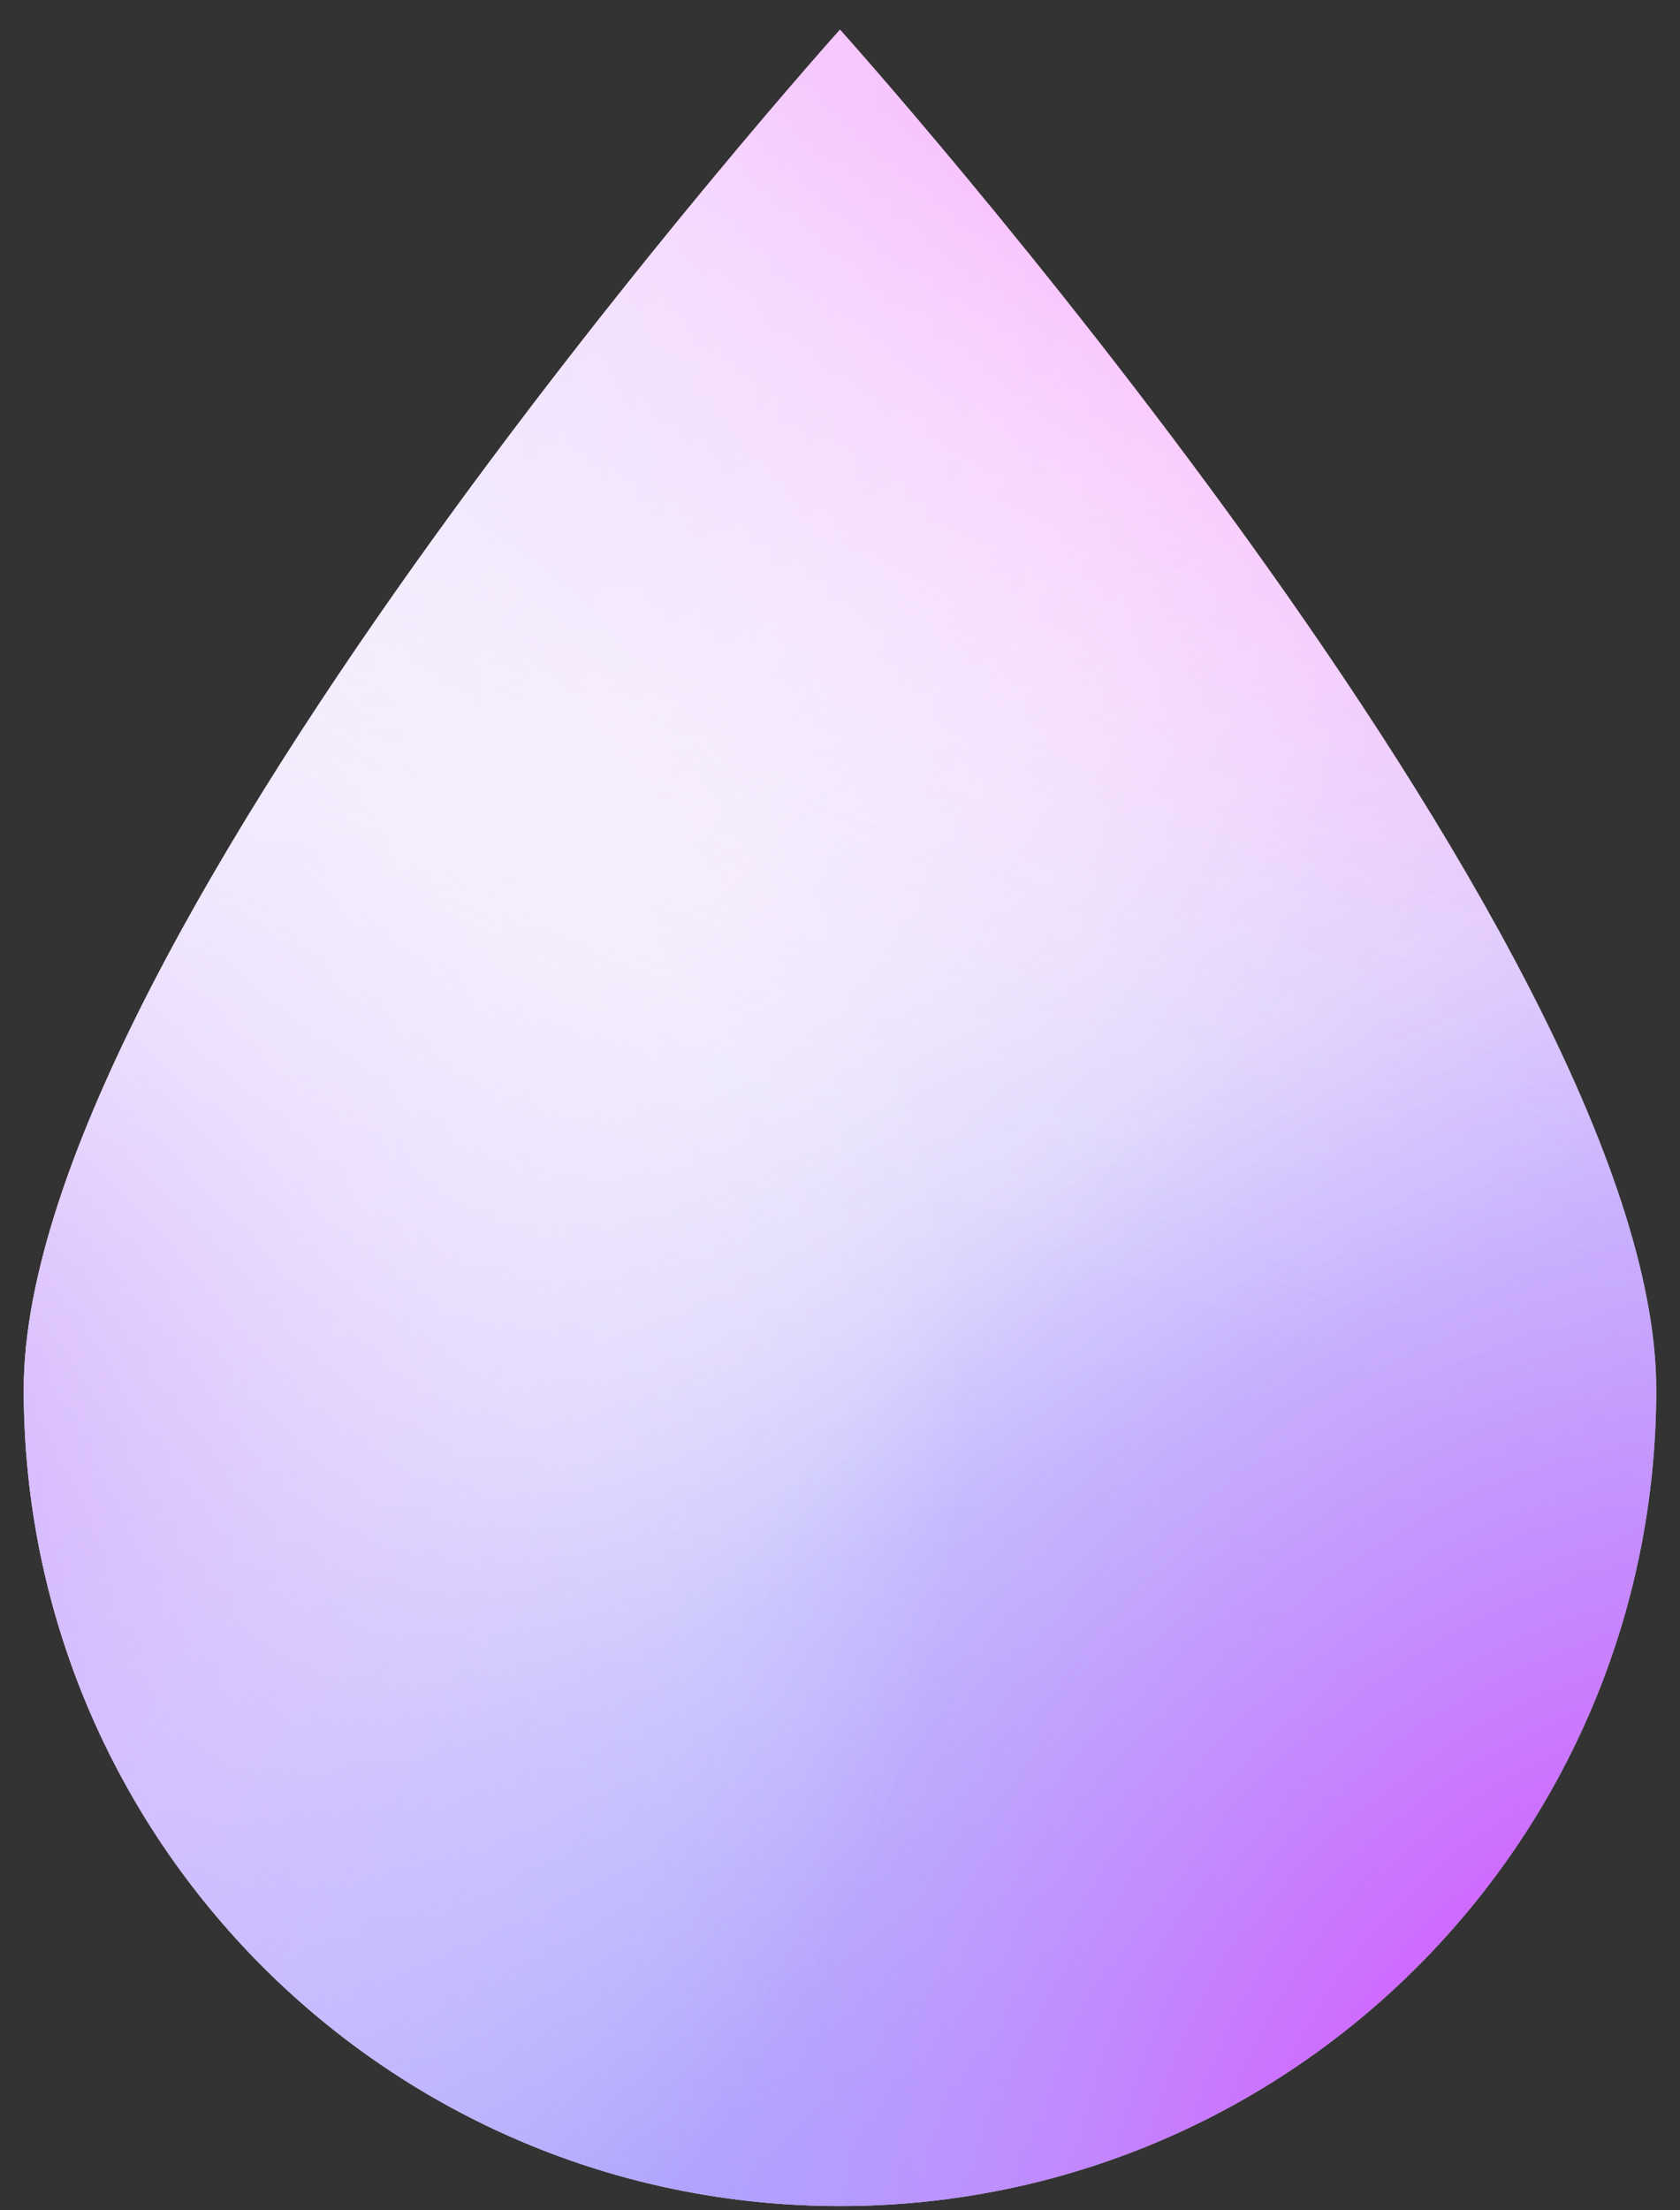
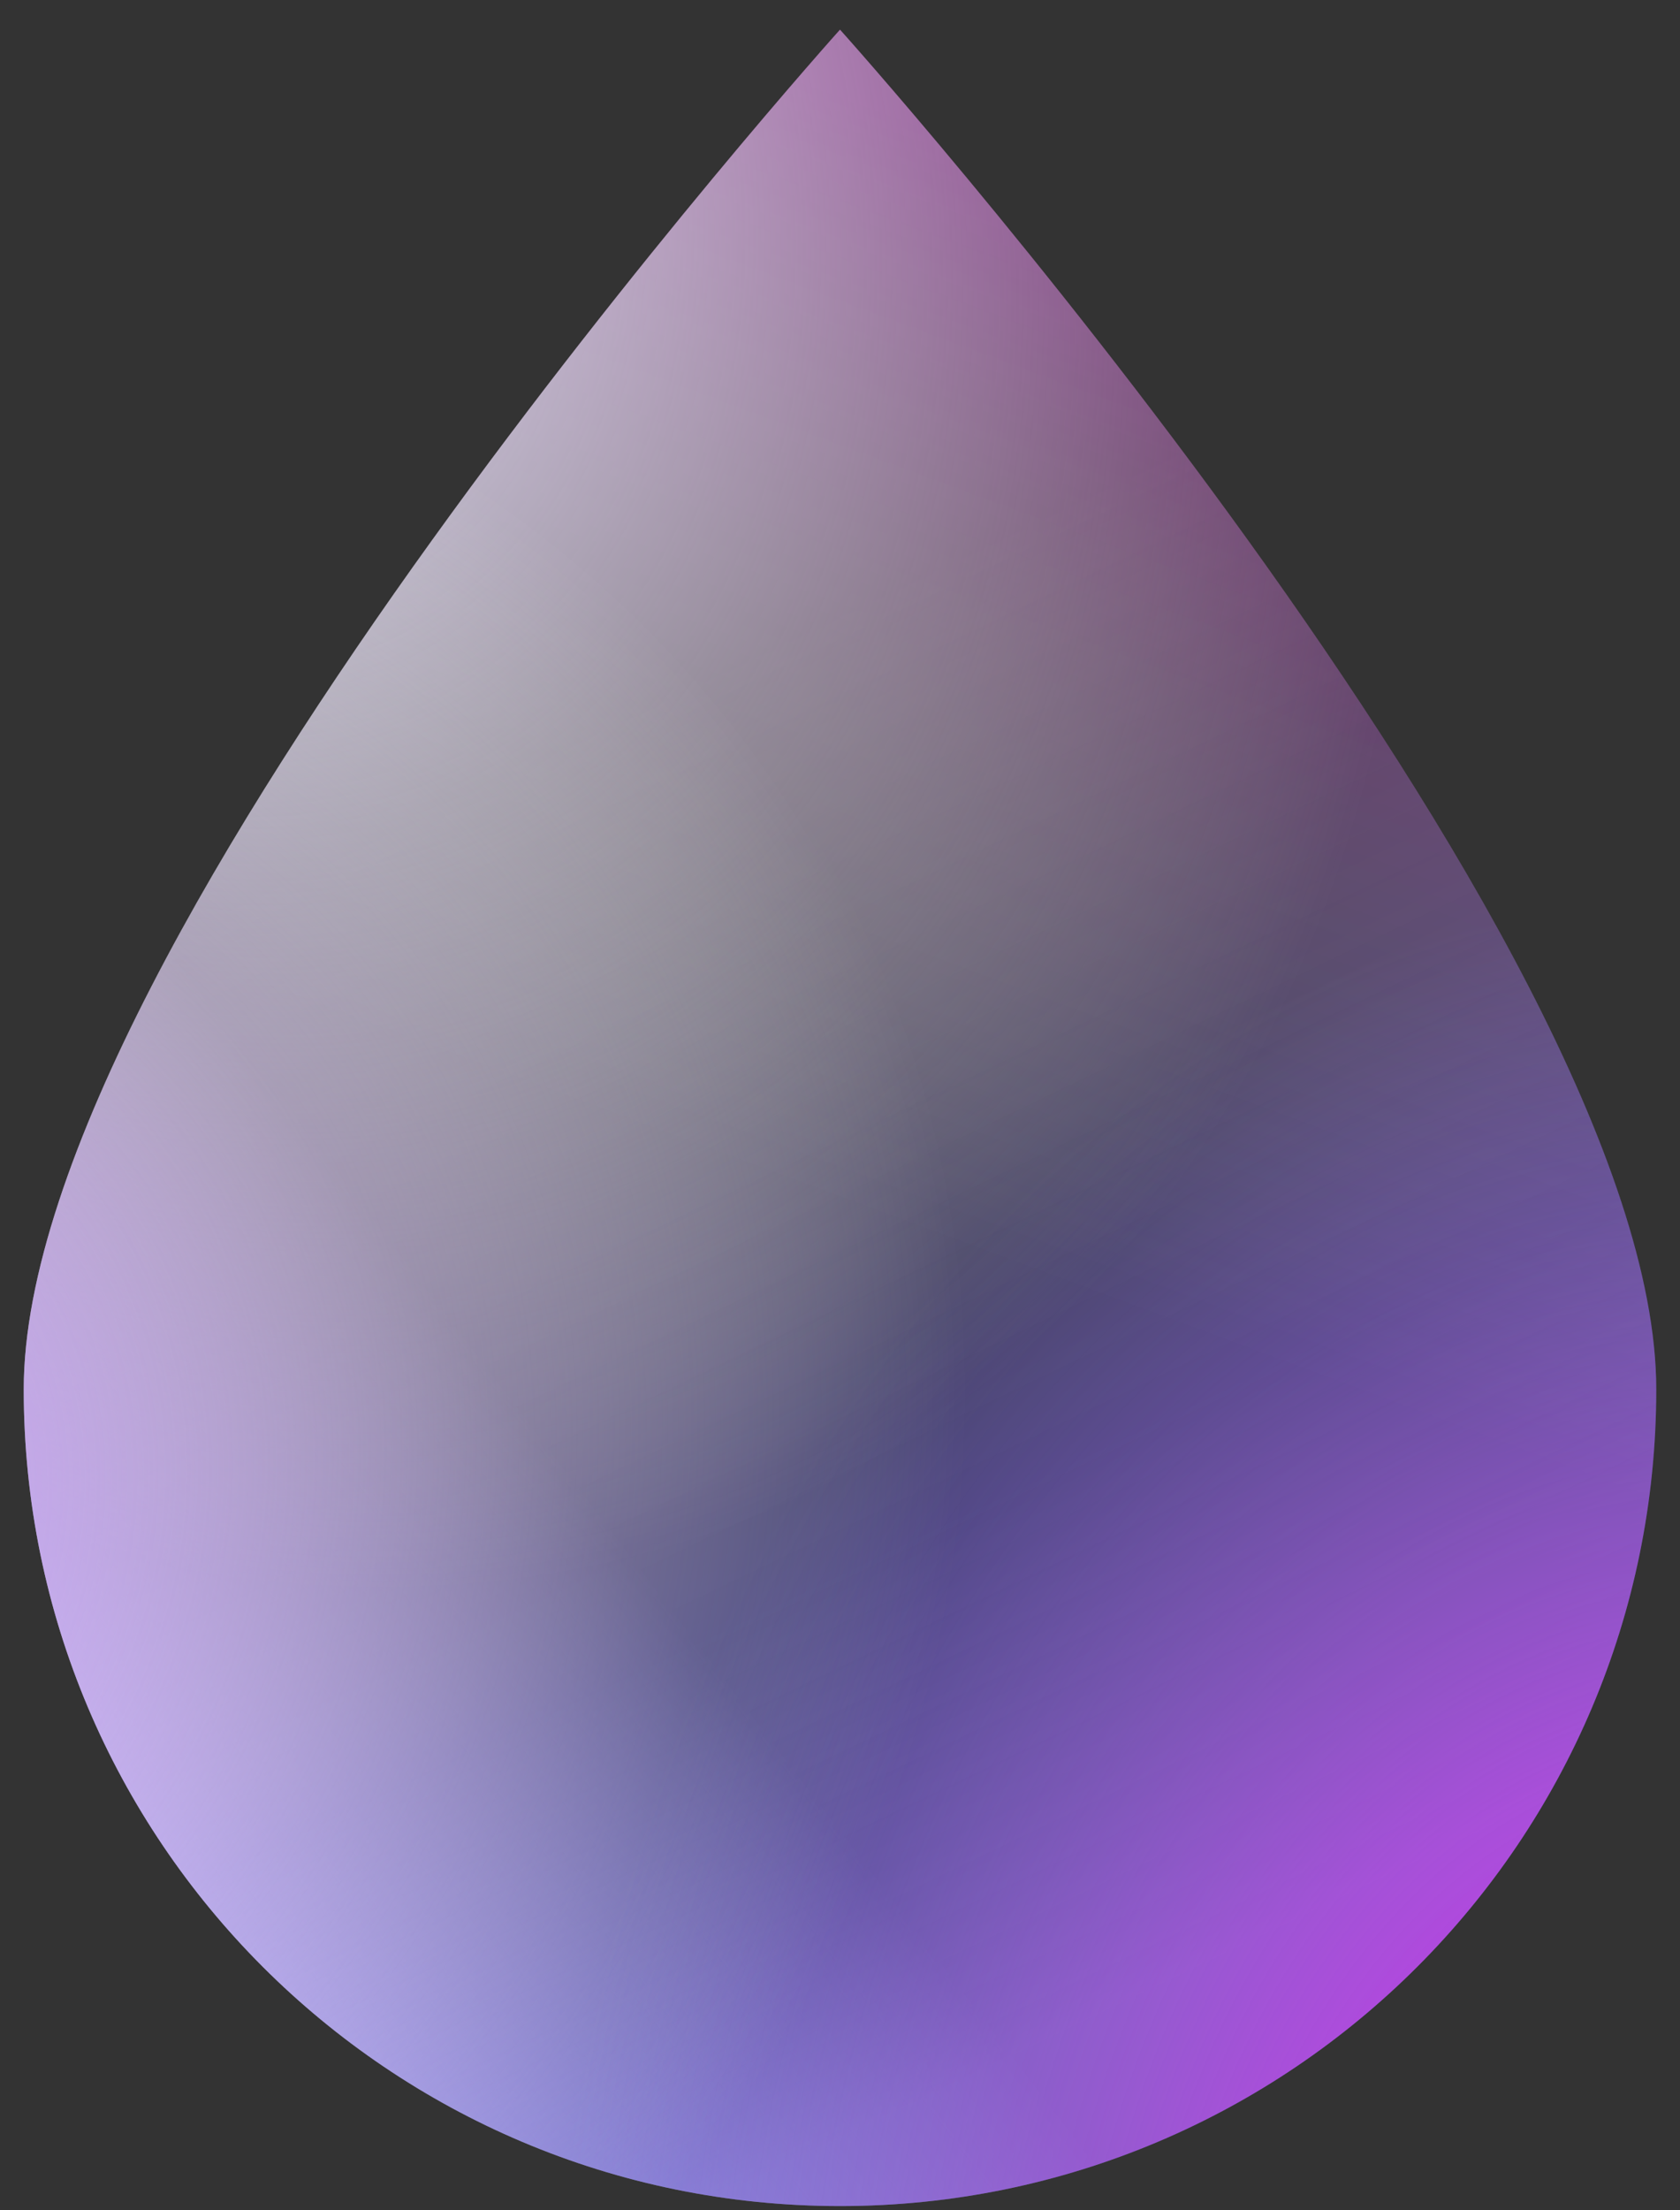
<svg xmlns="http://www.w3.org/2000/svg" width="54" height="71" viewBox="0 0 54 71" fill="none">
  <rect x="0" y="0" width="54" height="71" fill="#333333" stroke="none" />
-   <path d="M53.237 44.636C53.237 59.126 41.49 70.873 27 70.873C12.51 70.873 0.763 59.126 0.763 44.636C0.763 30.146 27 0.952 27 0.952C27 0.952 53.237 30.146 53.237 44.636Z" fill="#F8F3FD" />
  <path d="M53.237 44.636C53.237 59.126 41.49 70.873 27 70.873C12.51 70.873 0.763 59.126 0.763 44.636C0.763 30.146 27 0.952 27 0.952C27 0.952 53.237 30.146 53.237 44.636Z" fill="url(#paint0_linear_206_192)" />
  <path d="M53.237 44.636C53.237 59.126 41.49 70.873 27 70.873C12.51 70.873 0.763 59.126 0.763 44.636C0.763 30.146 27 0.952 27 0.952C27 0.952 53.237 30.146 53.237 44.636Z" fill="url(#paint1_linear_206_192)" fill-opacity="0.6" />
  <path d="M53.237 44.636C53.237 59.126 41.49 70.873 27 70.873C12.51 70.873 0.763 59.126 0.763 44.636C0.763 30.146 27 0.952 27 0.952C27 0.952 53.237 30.146 53.237 44.636Z" fill="url(#paint2_linear_206_192)" />
  <path d="M53.237 44.636C53.237 59.126 41.49 70.873 27 70.873C12.51 70.873 0.763 59.126 0.763 44.636C0.763 30.146 27 0.952 27 0.952C27 0.952 53.237 30.146 53.237 44.636Z" fill="url(#paint3_linear_206_192)" fill-opacity="0.3" />
-   <path d="M53.237 44.636C53.237 59.126 41.49 70.873 27 70.873C12.51 70.873 0.763 59.126 0.763 44.636C0.763 30.146 27 0.952 27 0.952C27 0.952 53.237 30.146 53.237 44.636Z" fill="url(#paint4_radial_206_192)" />
+   <path d="M53.237 44.636C12.51 70.873 0.763 59.126 0.763 44.636C0.763 30.146 27 0.952 27 0.952C27 0.952 53.237 30.146 53.237 44.636Z" fill="url(#paint4_radial_206_192)" />
  <path d="M53.237 44.636C53.237 59.126 41.49 70.873 27 70.873C12.51 70.873 0.763 59.126 0.763 44.636C0.763 30.146 27 0.952 27 0.952C27 0.952 53.237 30.146 53.237 44.636Z" fill="url(#paint5_radial_206_192)" />
  <path d="M53.237 44.636C53.237 59.126 41.49 70.873 27 70.873C12.51 70.873 0.763 59.126 0.763 44.636C0.763 30.146 27 0.952 27 0.952C27 0.952 53.237 30.146 53.237 44.636Z" fill="url(#paint6_radial_206_192)" />
  <defs>
    <linearGradient id="paint0_linear_206_192" x1="12.531" y1="80.638" x2="32.227" y2="65.595" gradientUnits="userSpaceOnUse">
      <stop stop-color="#E7D5FD" />
      <stop offset="1" stop-color="#E7D5FD" stop-opacity="0" />
    </linearGradient>
    <linearGradient id="paint1_linear_206_192" x1="53.237" y1="56.224" x2="34.023" y2="16.258" gradientUnits="userSpaceOnUse">
      <stop stop-color="#817DFF" />
      <stop offset="0.375" stop-color="#645FFE" stop-opacity="0.562" />
      <stop offset="1" stop-color="#D9BBFF" stop-opacity="0" />
    </linearGradient>
    <linearGradient id="paint2_linear_206_192" x1="-3.953" y1="6.784" x2="9.615" y2="11.873" gradientUnits="userSpaceOnUse">
      <stop stop-color="#E5D0FF" />
      <stop offset="1" stop-color="#E7D5FD" stop-opacity="0" />
    </linearGradient>
    <linearGradient id="paint3_linear_206_192" x1="45.154" y1="9.84" x2="33.582" y2="41.093" gradientUnits="userSpaceOnUse">
      <stop stop-color="#FF00FF" />
      <stop offset="1" stop-color="white" stop-opacity="0" />
    </linearGradient>
    <radialGradient id="paint4_radial_206_192" cx="0" cy="0" r="1" gradientUnits="userSpaceOnUse" gradientTransform="translate(4.707 2.986) rotate(66.486) scale(49.83 38.789)">
      <stop stop-color="#EAEAFF" />
      <stop offset="1" stop-color="#F8F3FD" stop-opacity="0" />
    </radialGradient>
    <radialGradient id="paint5_radial_206_192" cx="0" cy="0" r="1" gradientUnits="userSpaceOnUse" gradientTransform="translate(56.466 79.901) rotate(-93.621) scale(51.125 38.404)">
      <stop stop-color="#FF00FF" />
      <stop offset="1" stop-color="#C191FD" stop-opacity="0" />
    </radialGradient>
    <radialGradient id="paint6_radial_206_192" cx="0" cy="0" r="1" gradientUnits="userSpaceOnUse" gradientTransform="translate(-12.089 48.678) rotate(-27.745) scale(44.167 39.221)">
      <stop stop-color="#C191FD" />
      <stop offset="1" stop-color="white" stop-opacity="0" />
    </radialGradient>
  </defs>
</svg>